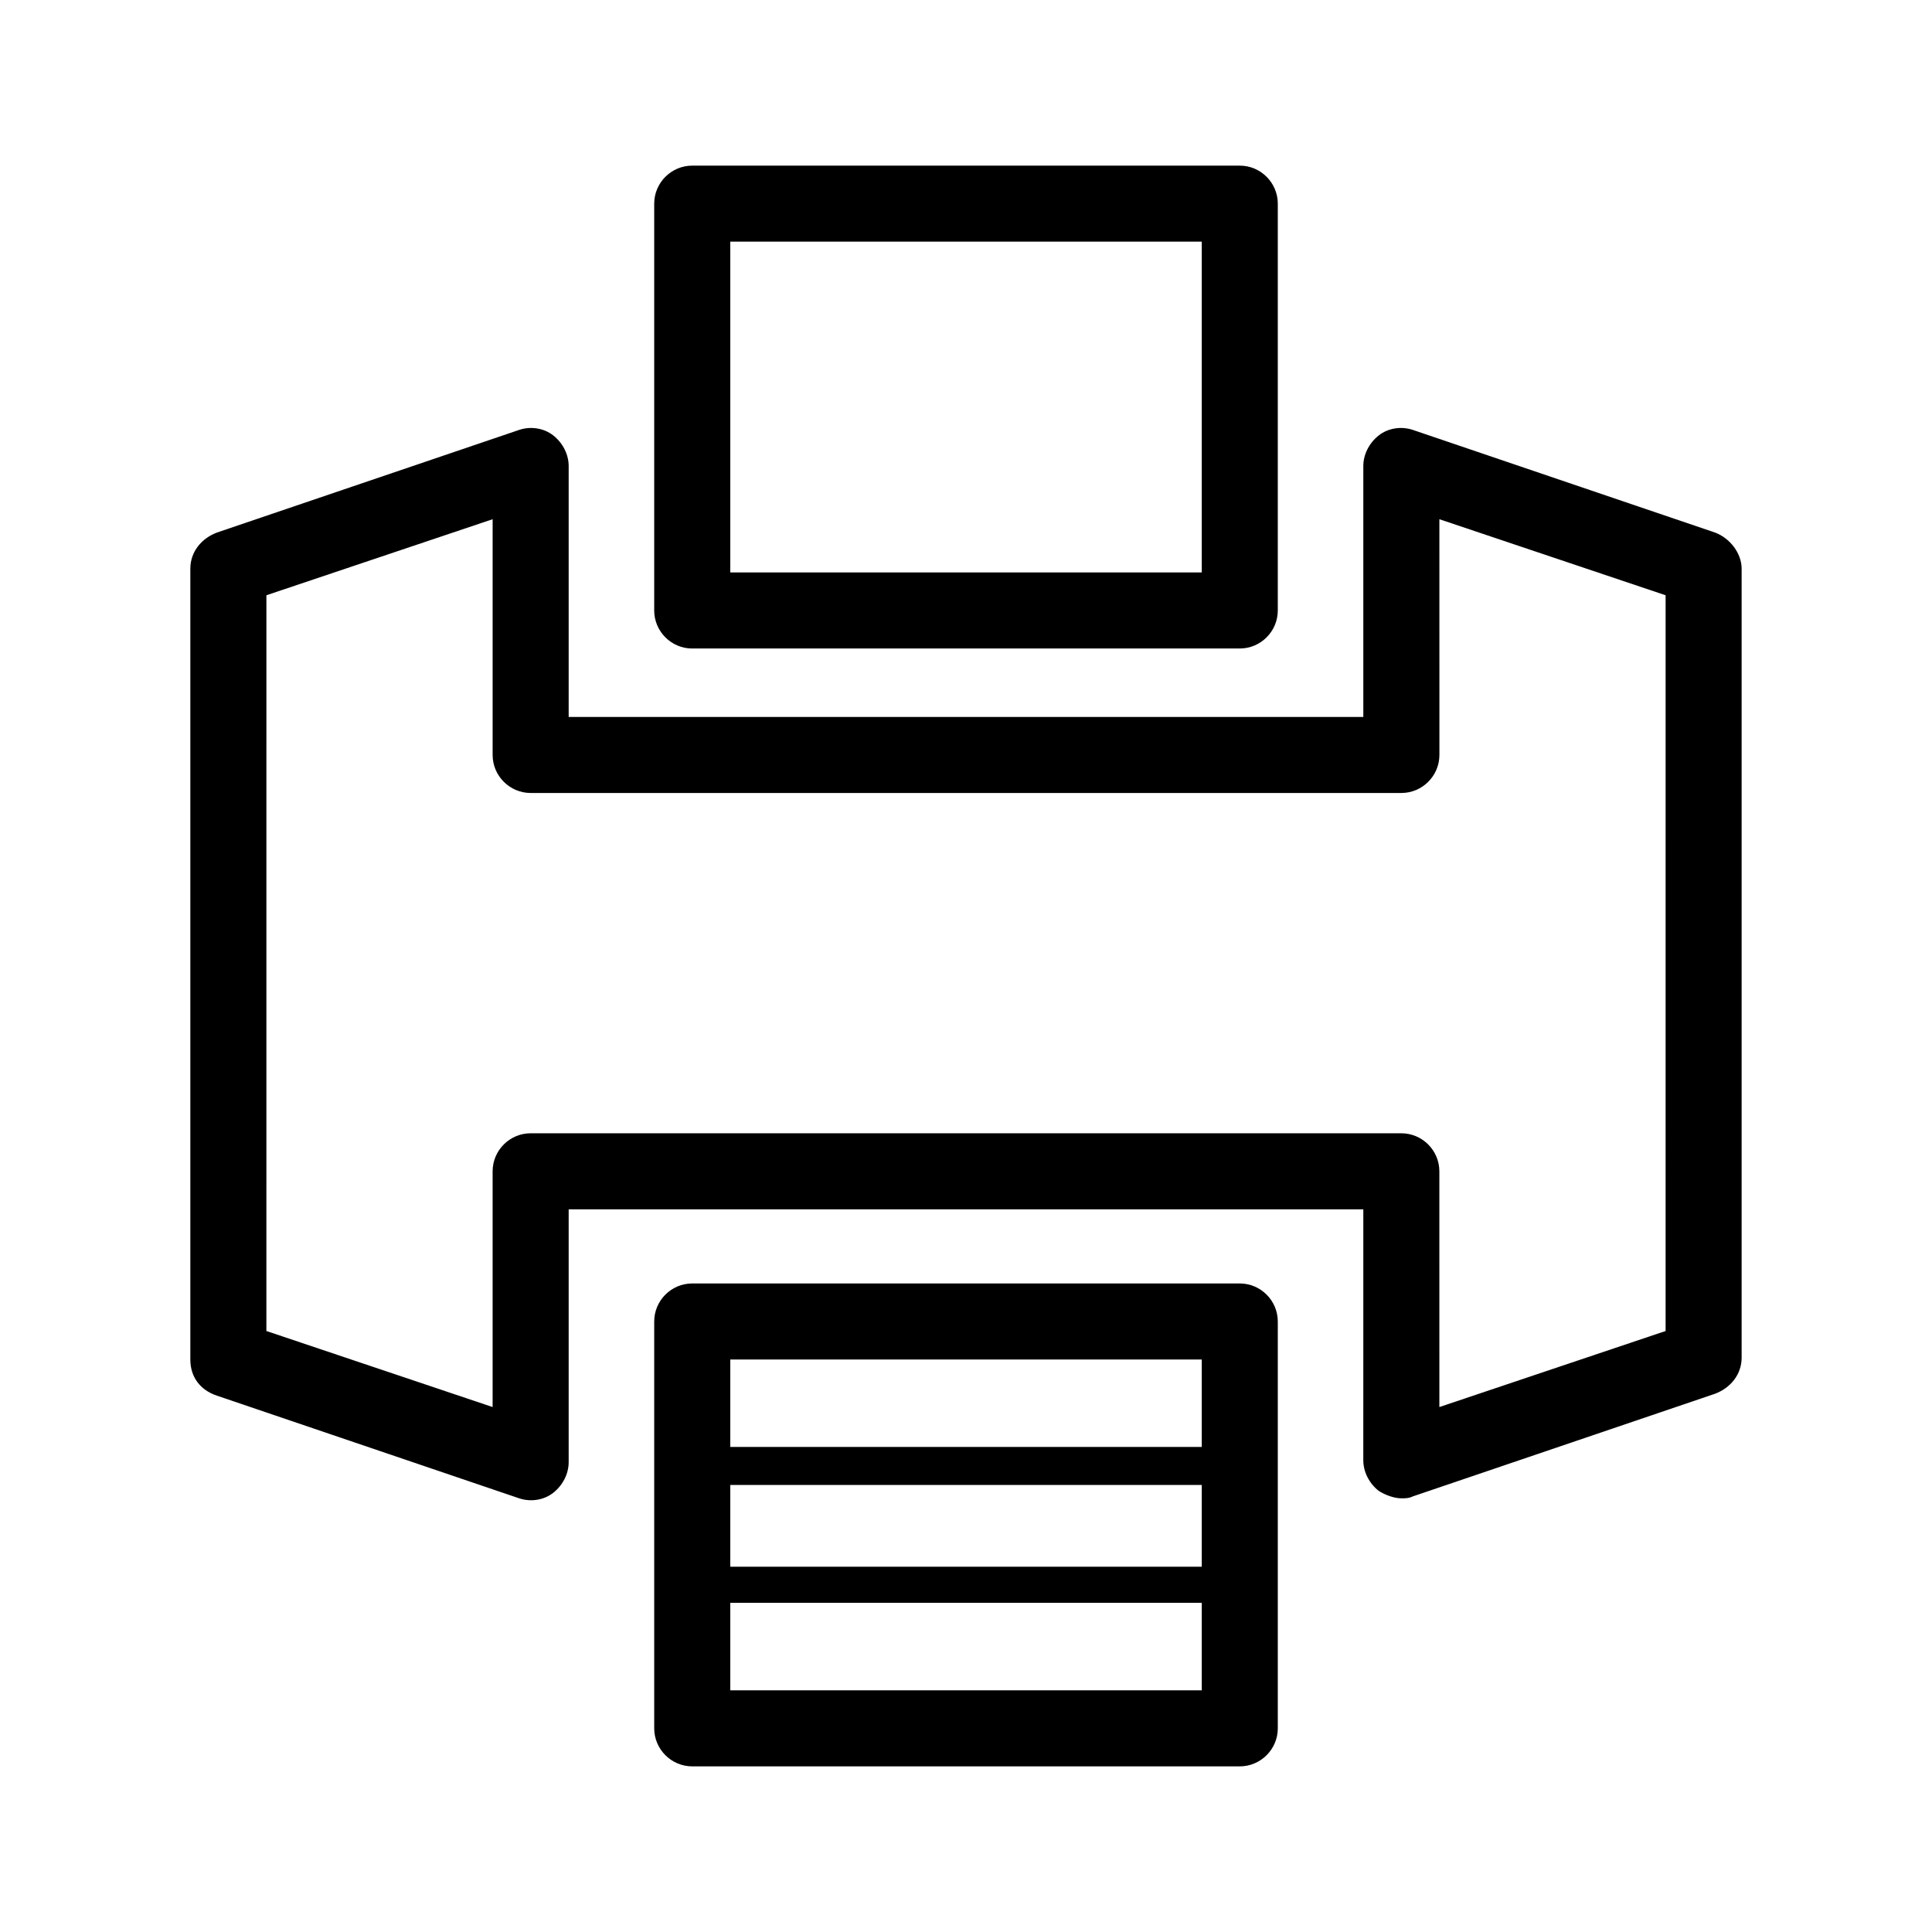
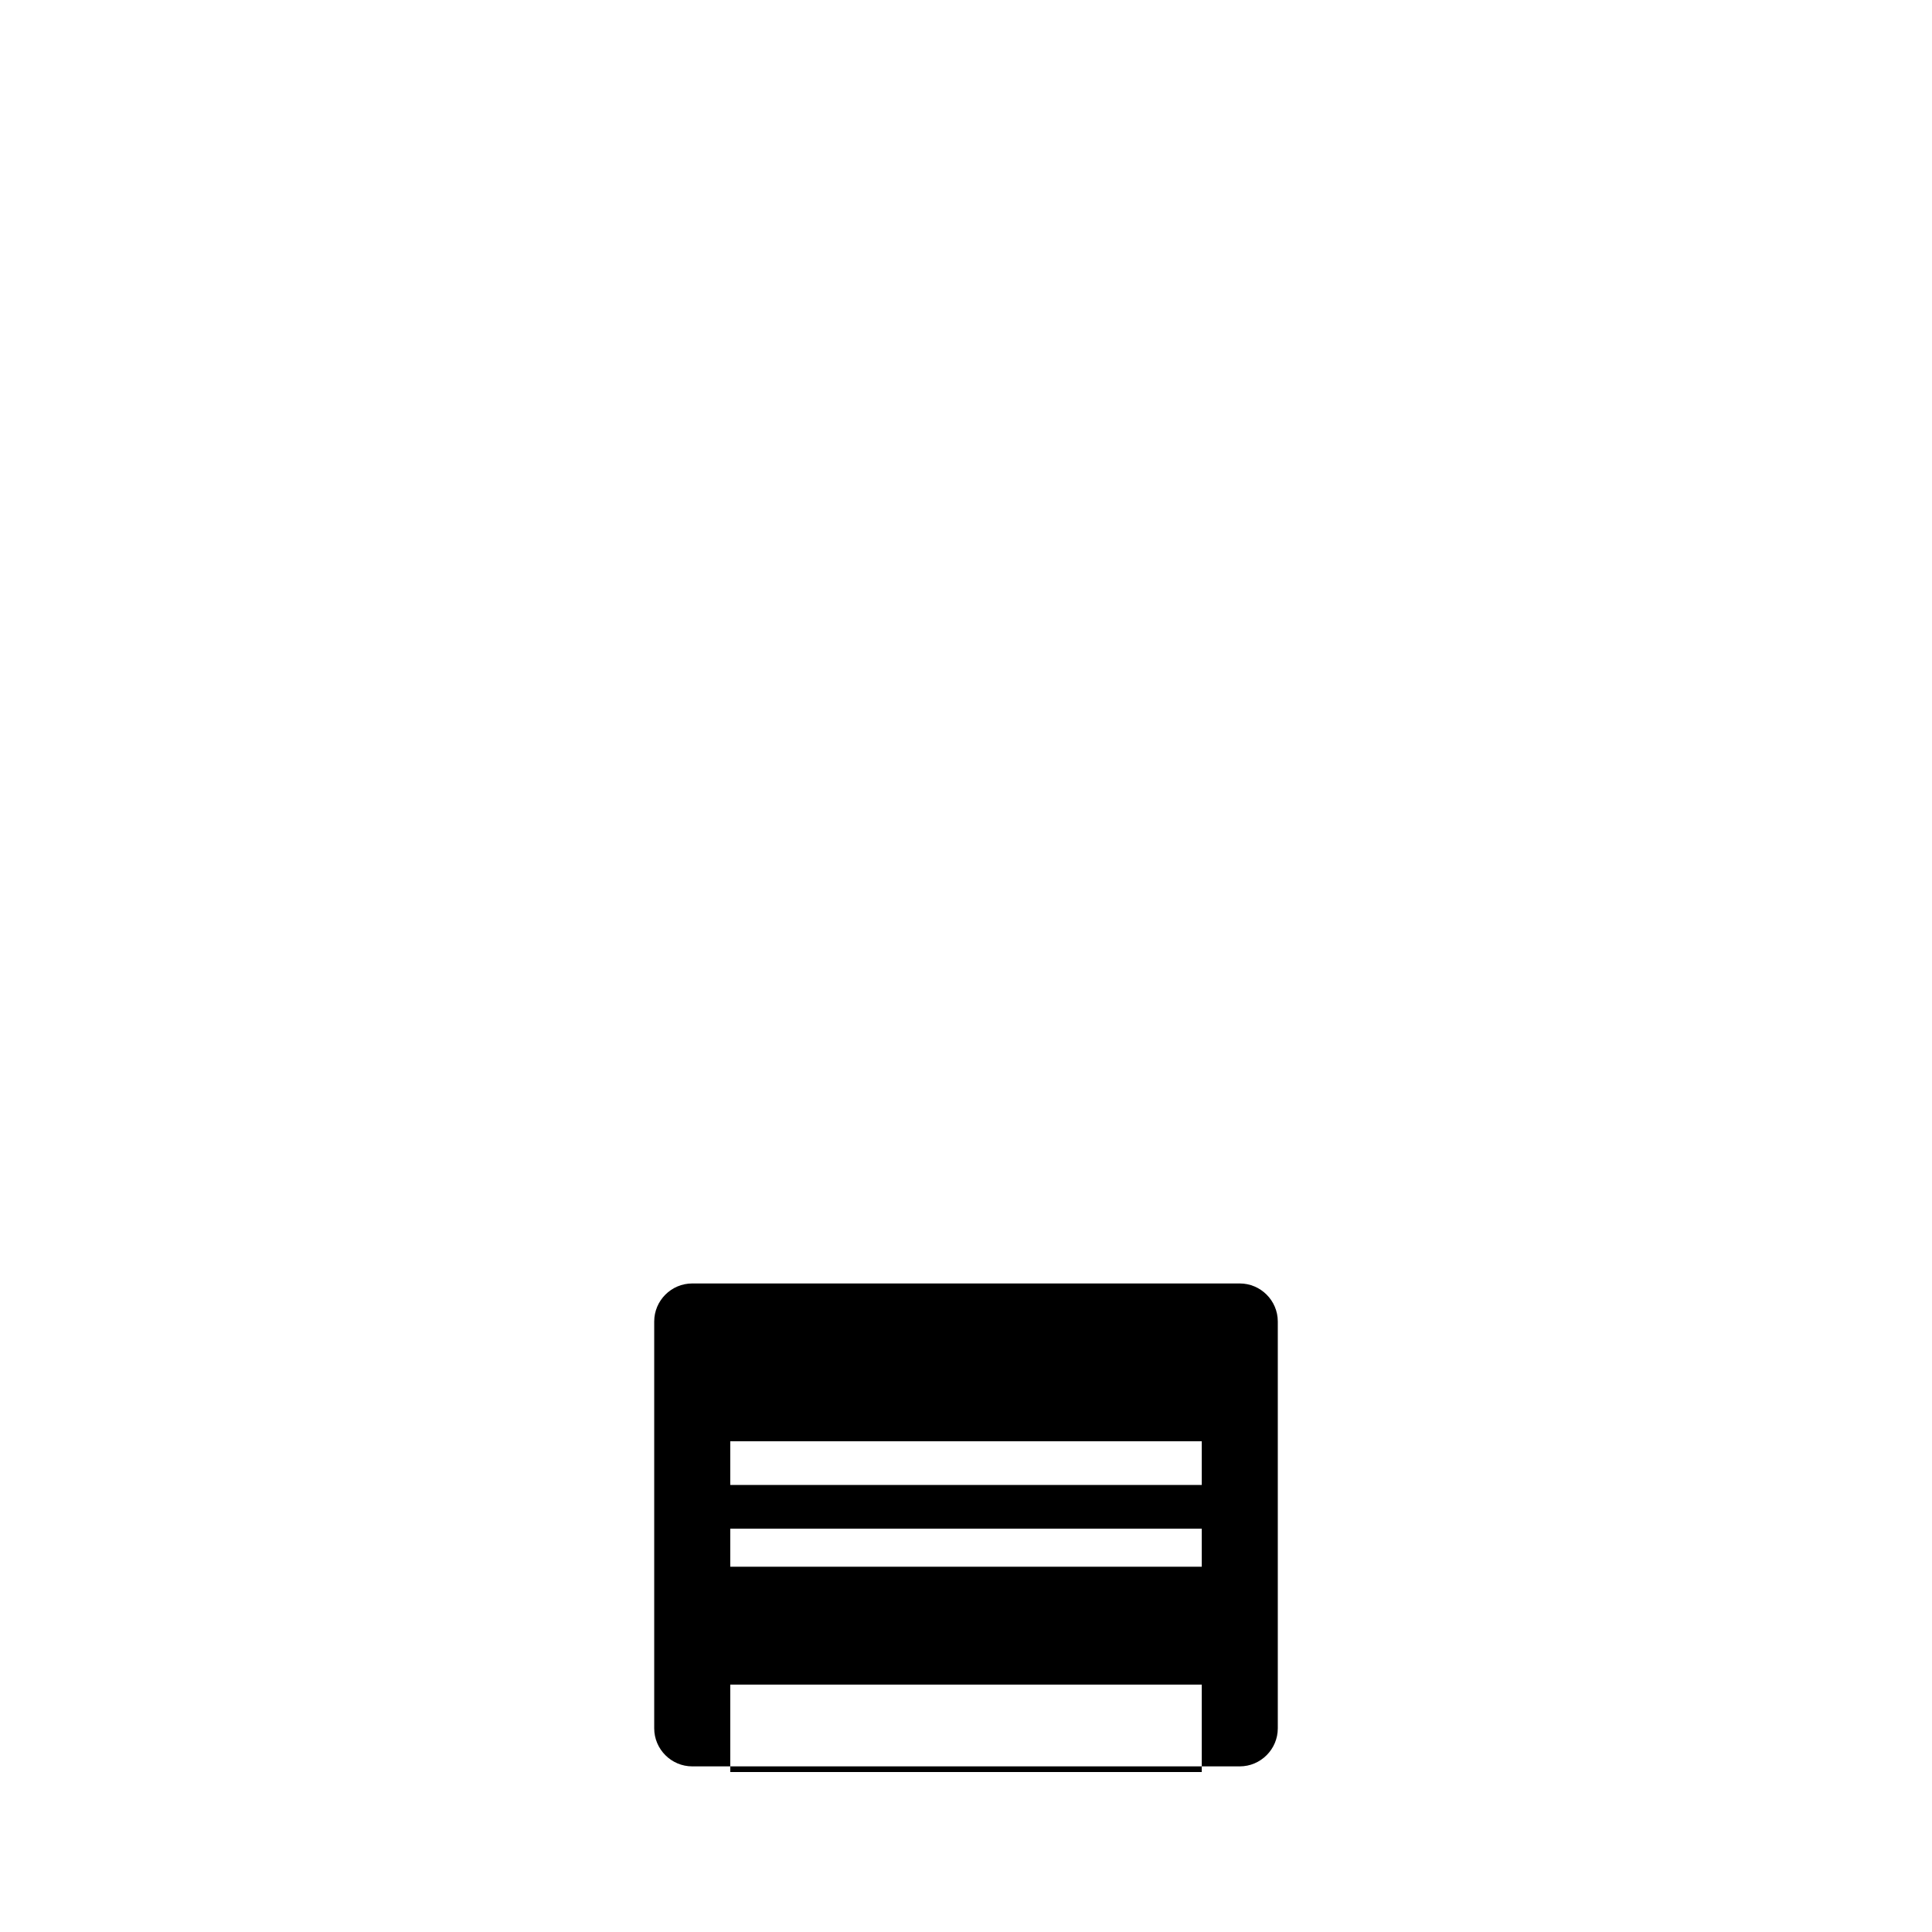
<svg xmlns="http://www.w3.org/2000/svg" fill="#000000" width="800px" height="800px" version="1.1" viewBox="144 144 512 512">
  <g>
-     <path d="m598.5 285.13-80.105-27.207c-3.023-1.008-6.551-0.504-9.07 1.512s-4.031 5.039-4.031 8.062v66.504h-210.59v-66.504c0-3.023-1.512-6.047-4.031-8.062s-6.047-2.519-9.07-1.512l-80.105 27.207c-4.031 1.512-7.055 5.039-7.055 9.574v209.59c0 4.535 2.519 8.062 7.055 9.574l80.105 27.207c3.023 1.008 6.551 0.504 9.07-1.512s4.031-5.039 4.031-8.062v-67.012h210.59l-0.004 66.504c0 3.023 1.512 6.047 4.031 8.062 1.512 1.008 4.031 2.016 6.047 2.016 1.008 0 2.016 0 3.023-0.504l80.105-27.207c4.031-1.512 7.055-5.039 7.055-9.574v-209.08c0-4.031-3.023-8.062-7.055-9.574zm-13.098 211.6-59.953 20.152-0.004-62.473c0-5.543-4.535-10.078-10.078-10.078h-230.74c-5.543 0-10.078 4.535-10.078 10.078v62.473l-59.953-20.152 0.004-194.98 59.953-20.152v62.473c0 5.543 4.535 10.078 10.078 10.078h230.75c5.543 0 10.078-4.535 10.078-10.078l-0.008-62.473 59.953 20.152z" />
-     <path d="m327.45 315.86h145.1c5.543 0 10.078-4.535 10.078-10.078v-107.81c0-5.543-4.535-10.078-10.078-10.078h-145.1c-5.543 0-10.078 4.535-10.078 10.078v107.82c0.004 5.539 4.535 10.074 10.078 10.074zm10.078-107.82h124.95v87.664h-124.95z" />
-     <path d="m472.55 484.13h-145.1c-5.543 0-10.078 4.535-10.078 10.078v107.82c0 5.543 4.535 10.078 10.078 10.078h145.1c5.543 0 10.078-4.535 10.078-10.078v-107.82c0-5.543-4.535-10.078-10.078-10.078zm-135.02 53.406h124.95v21.664h-124.95zm124.95-33.254v23.176h-124.95v-23.176zm-124.95 87.664v-23.176h124.95v23.176z" />
+     <path d="m472.55 484.13h-145.1c-5.543 0-10.078 4.535-10.078 10.078v107.82c0 5.543 4.535 10.078 10.078 10.078h145.1c5.543 0 10.078-4.535 10.078-10.078v-107.82c0-5.543-4.535-10.078-10.078-10.078zm-135.02 53.406h124.95v21.664h-124.95m124.95-33.254v23.176h-124.95v-23.176zm-124.95 87.664v-23.176h124.95v23.176z" />
  </g>
</svg>